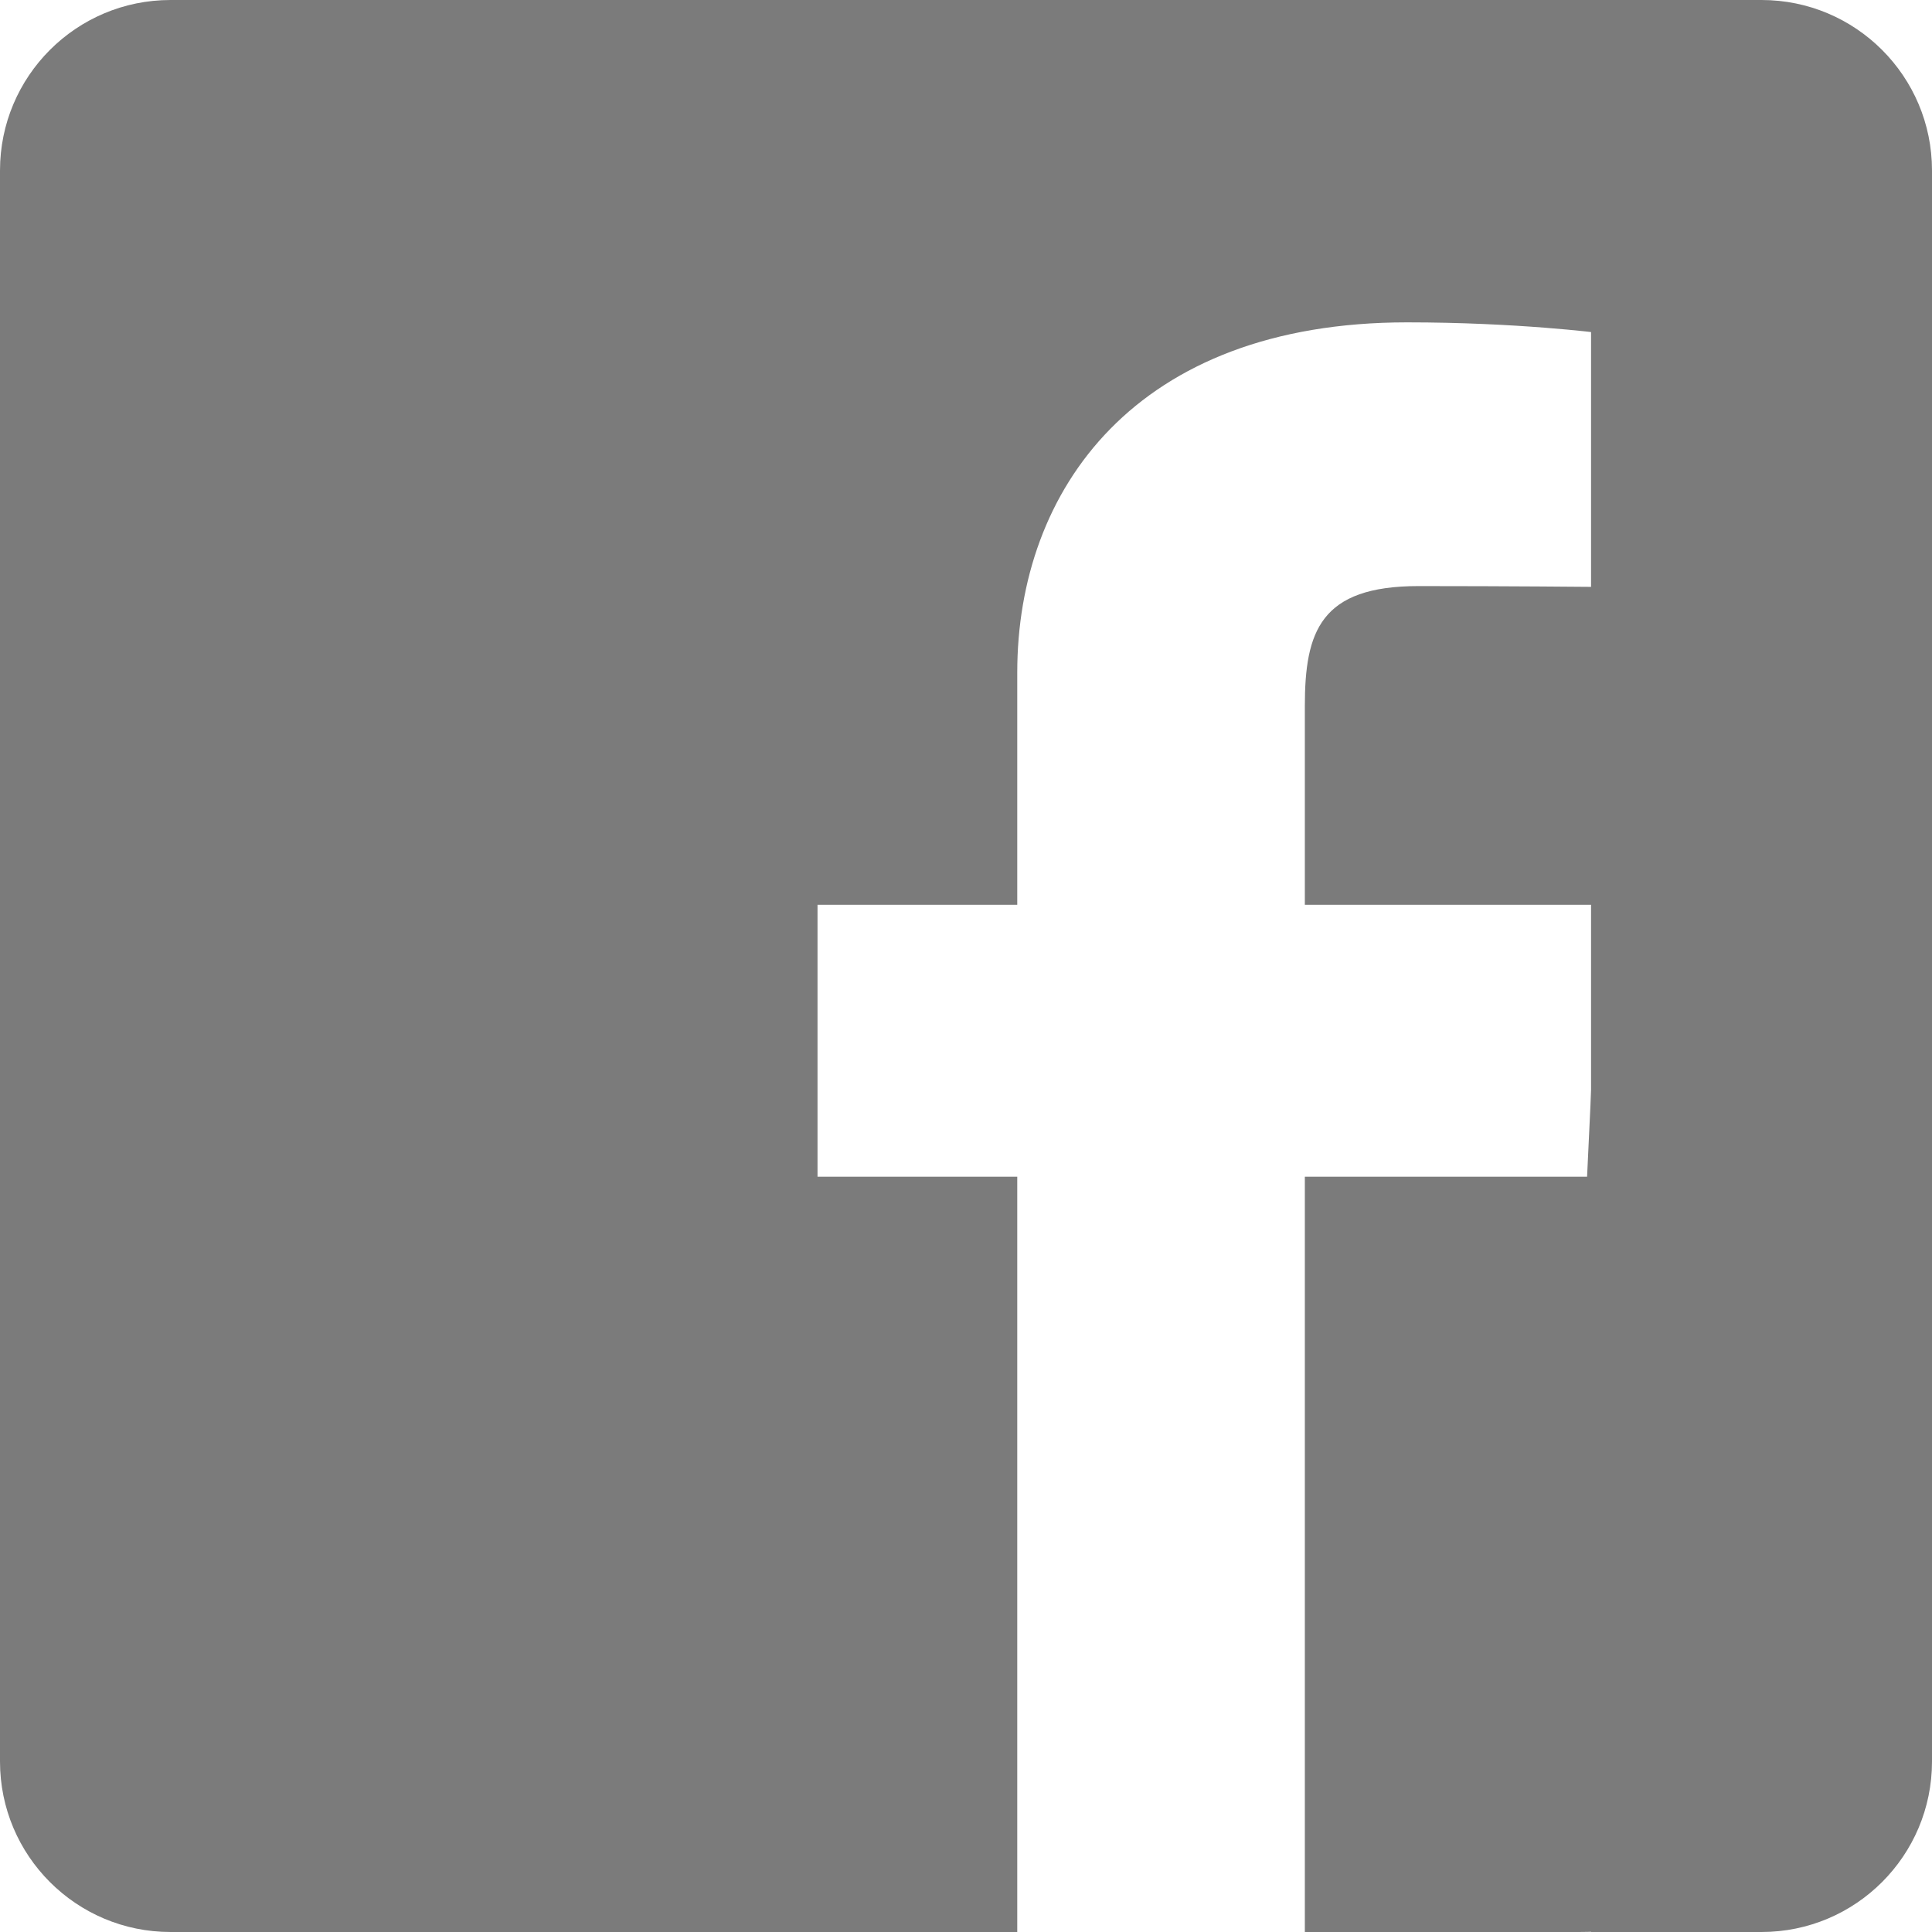
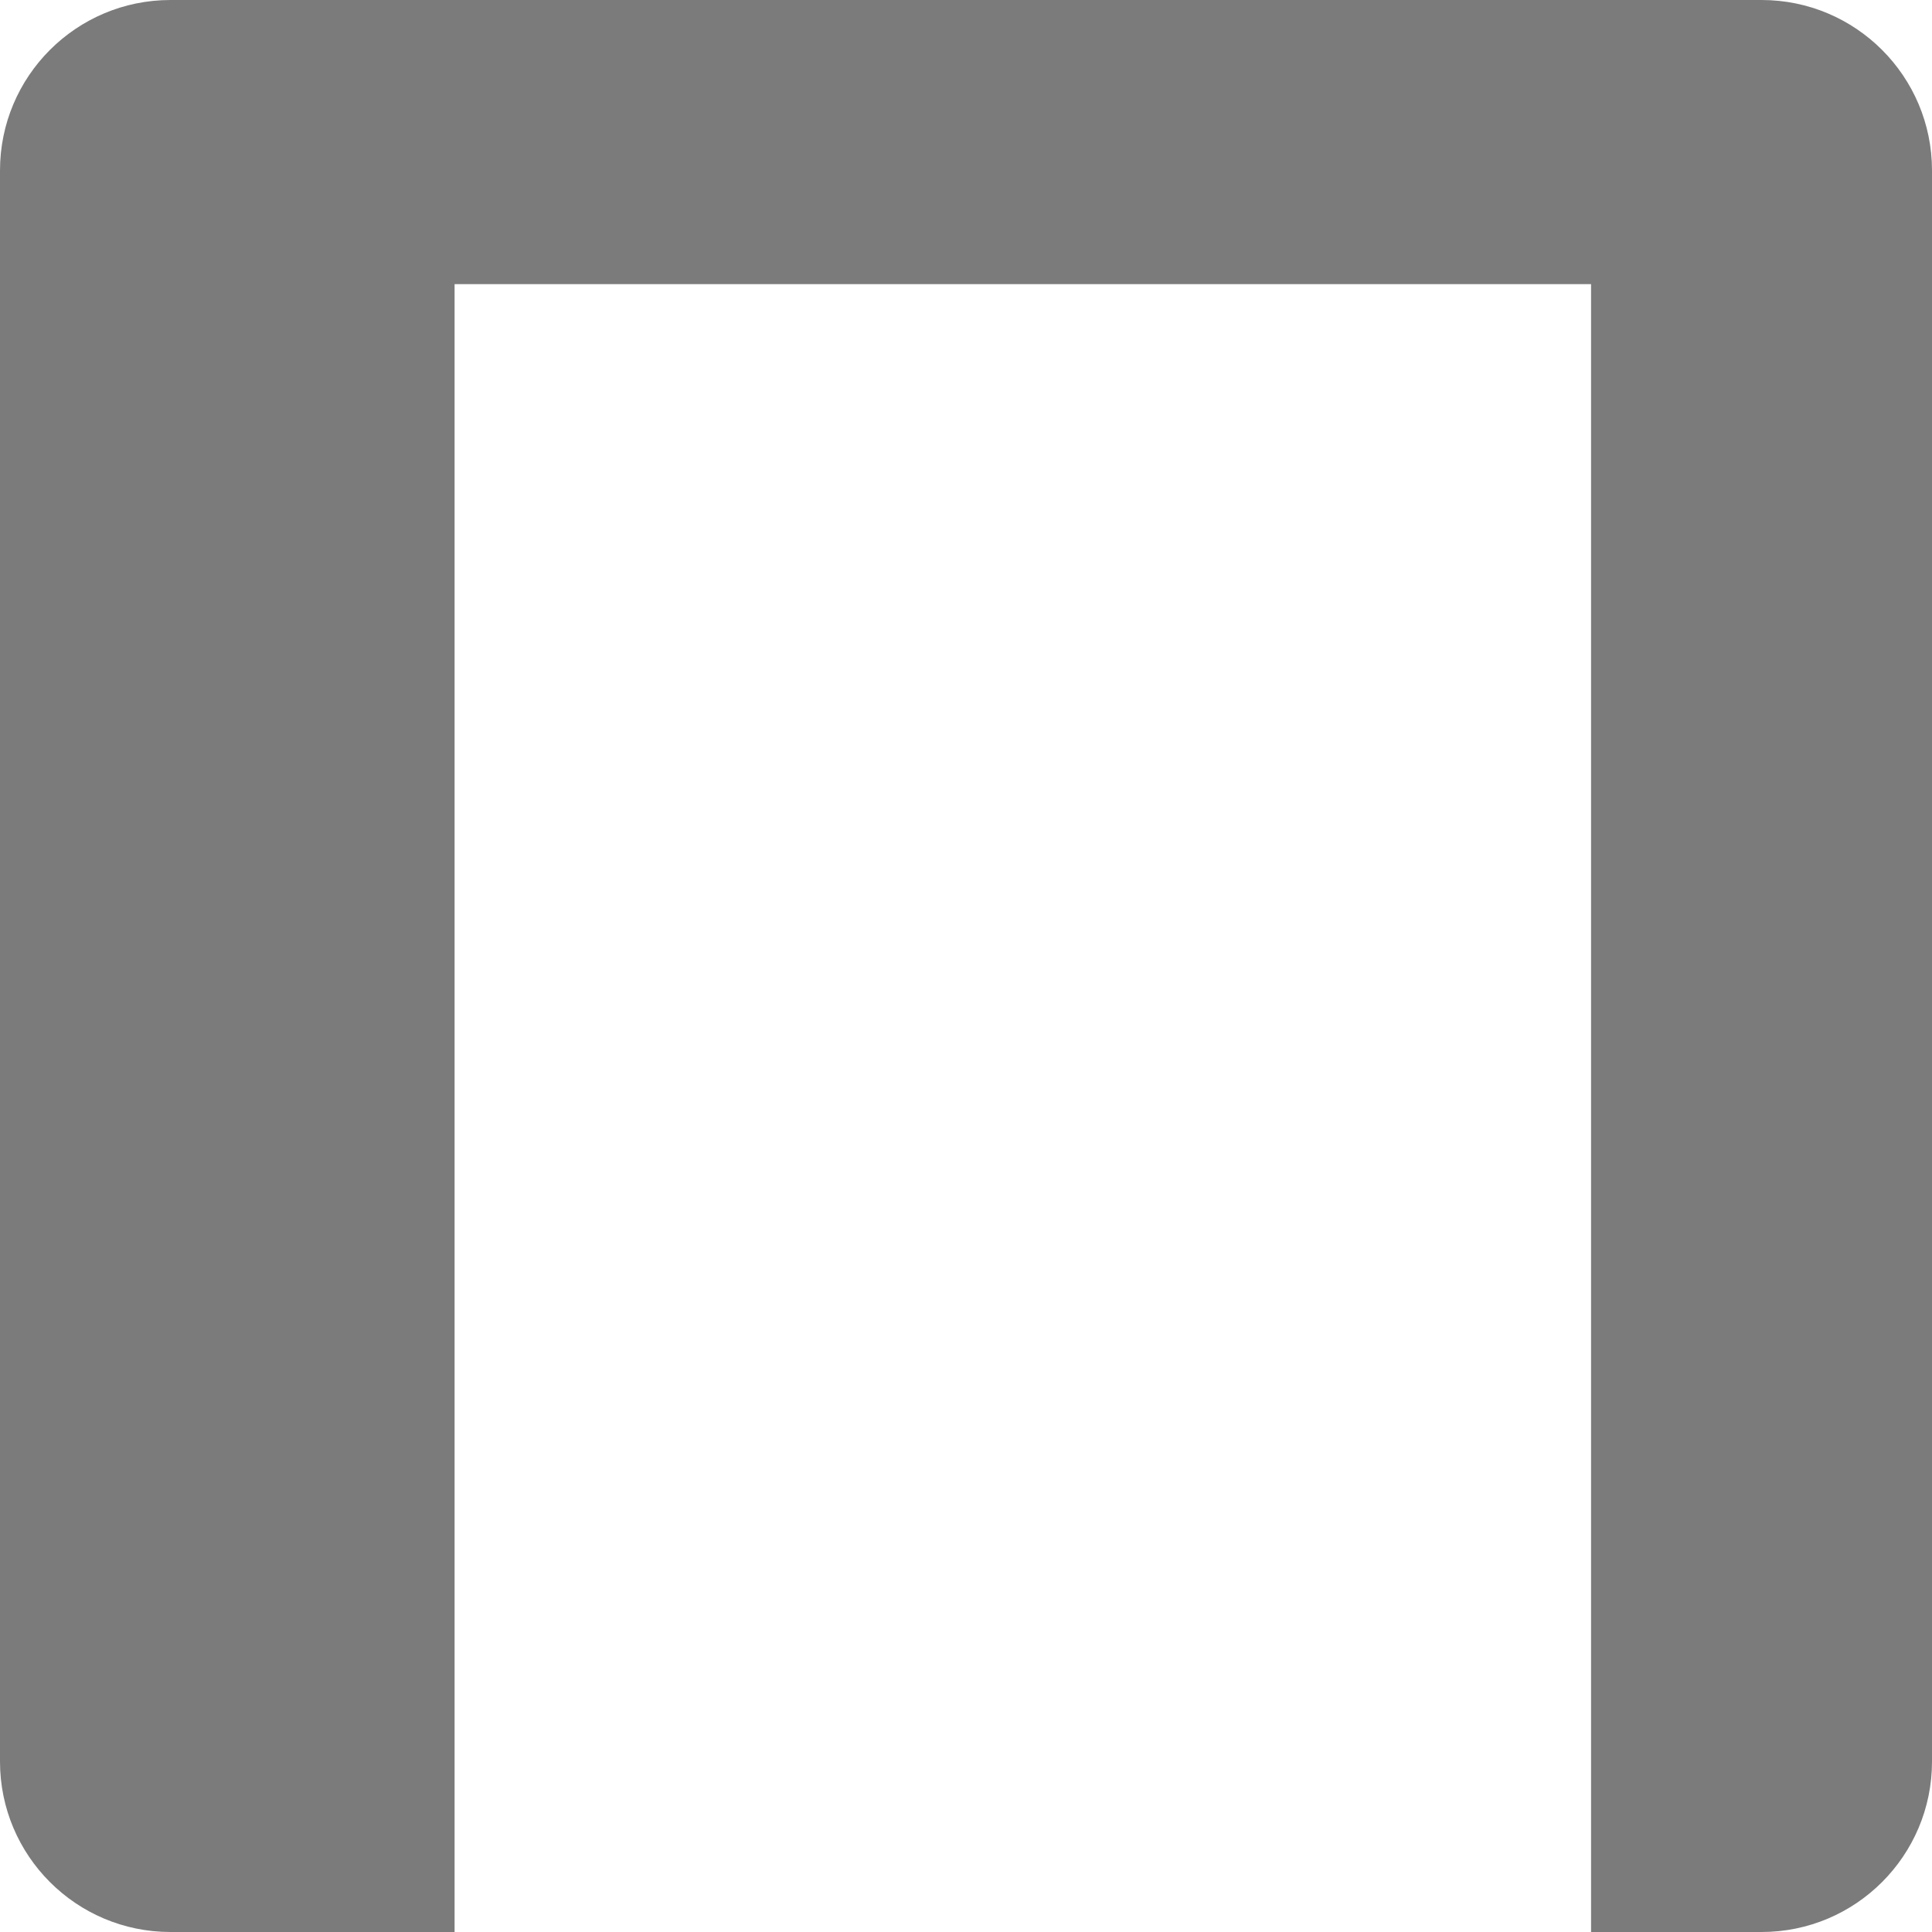
<svg xmlns="http://www.w3.org/2000/svg" width="34" height="34" viewBox="0 0 34 34" fill="none">
-   <path d="M6.204 0C2.765 0 -0.004 2.769 -0.004 6.208V27.792C-0.004 31.231 2.765 34 6.204 34H17.902V20.708H14.387V15.923H17.902V11.834C17.902 8.622 19.979 5.673 24.762 5.673C26.699 5.673 28.132 5.859 28.132 5.859L28.019 10.328C28.019 10.328 26.558 10.314 24.964 10.314C23.239 10.314 22.963 11.109 22.963 12.428V15.923H28.156L27.93 20.708H22.963V34H27.787C31.227 34 33.996 31.231 33.996 27.792V6.208C33.996 2.769 31.227 3.39999e-05 27.787 3.39999e-05L6.204 0Z" fill="#7B7B7B" />
  <path fill-rule="evenodd" clip-rule="evenodd" d="M3 0C1.343 0 0 1.343 0 3V31C0 32.657 1.343 34 3 34H8V5H28V34H31C32.657 34 34 32.657 34 31V3C34 1.343 32.657 0 31 0H3Z" fill="#7B7B7B" />
</svg>